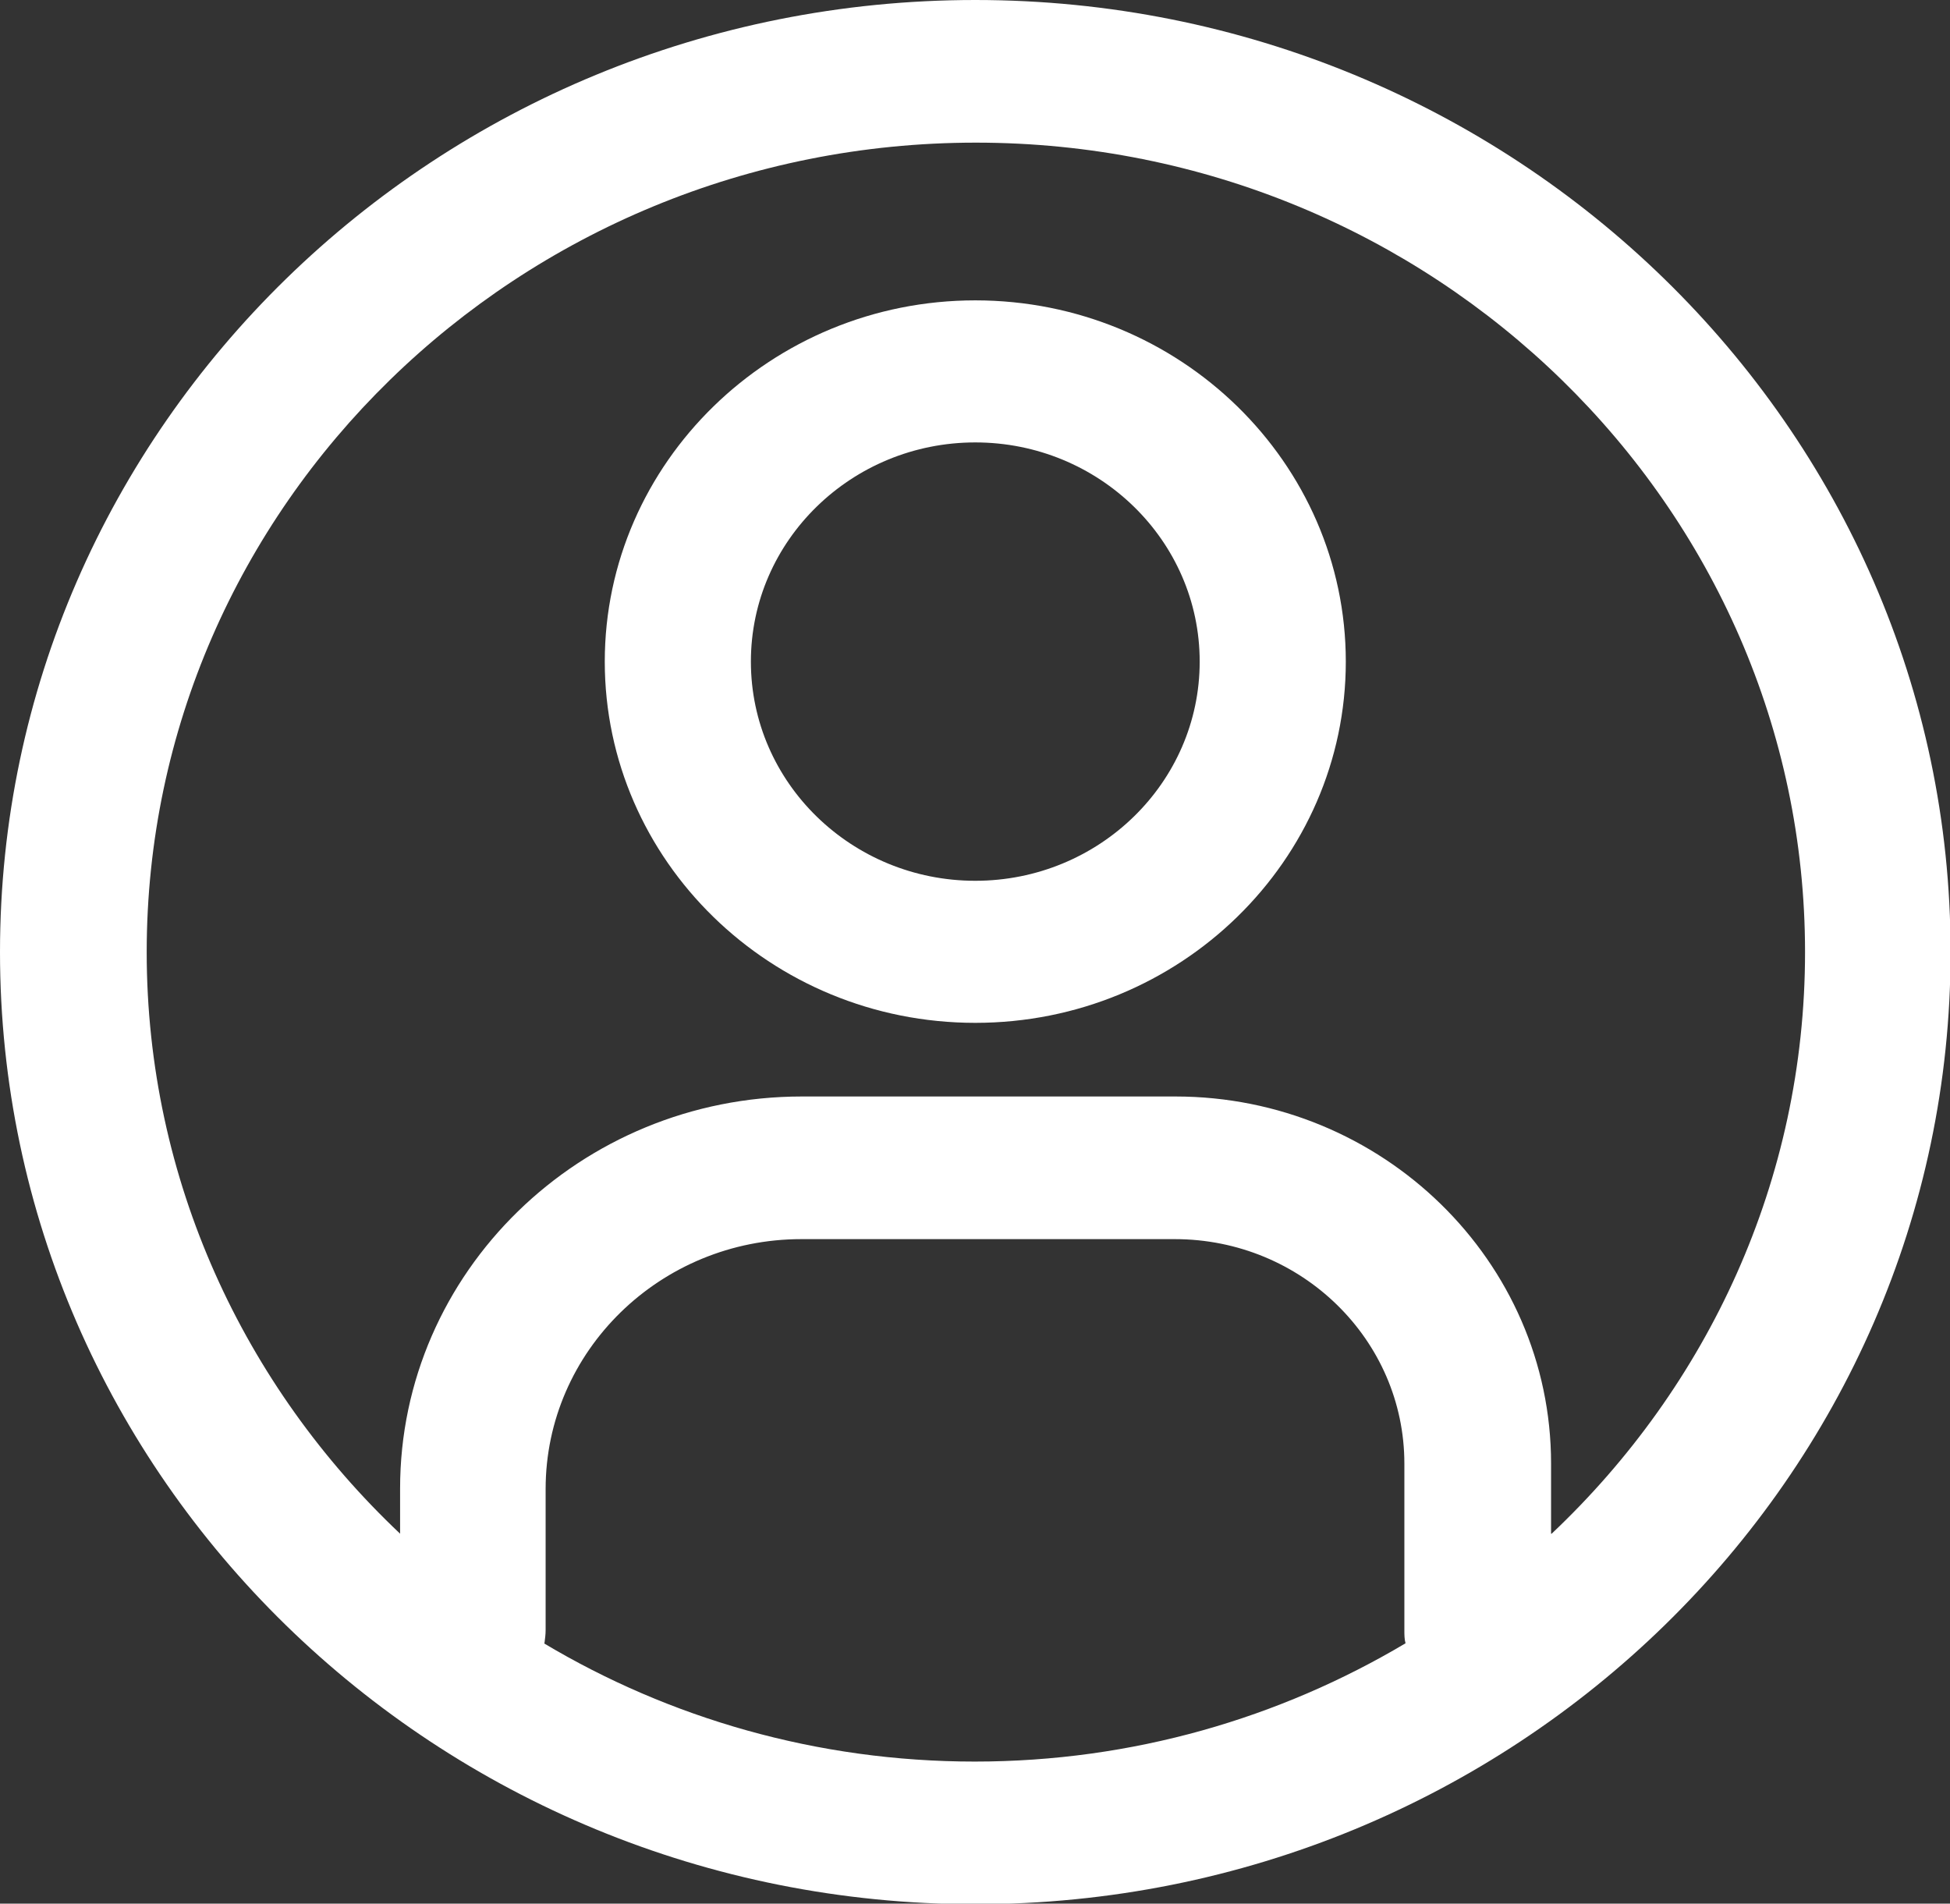
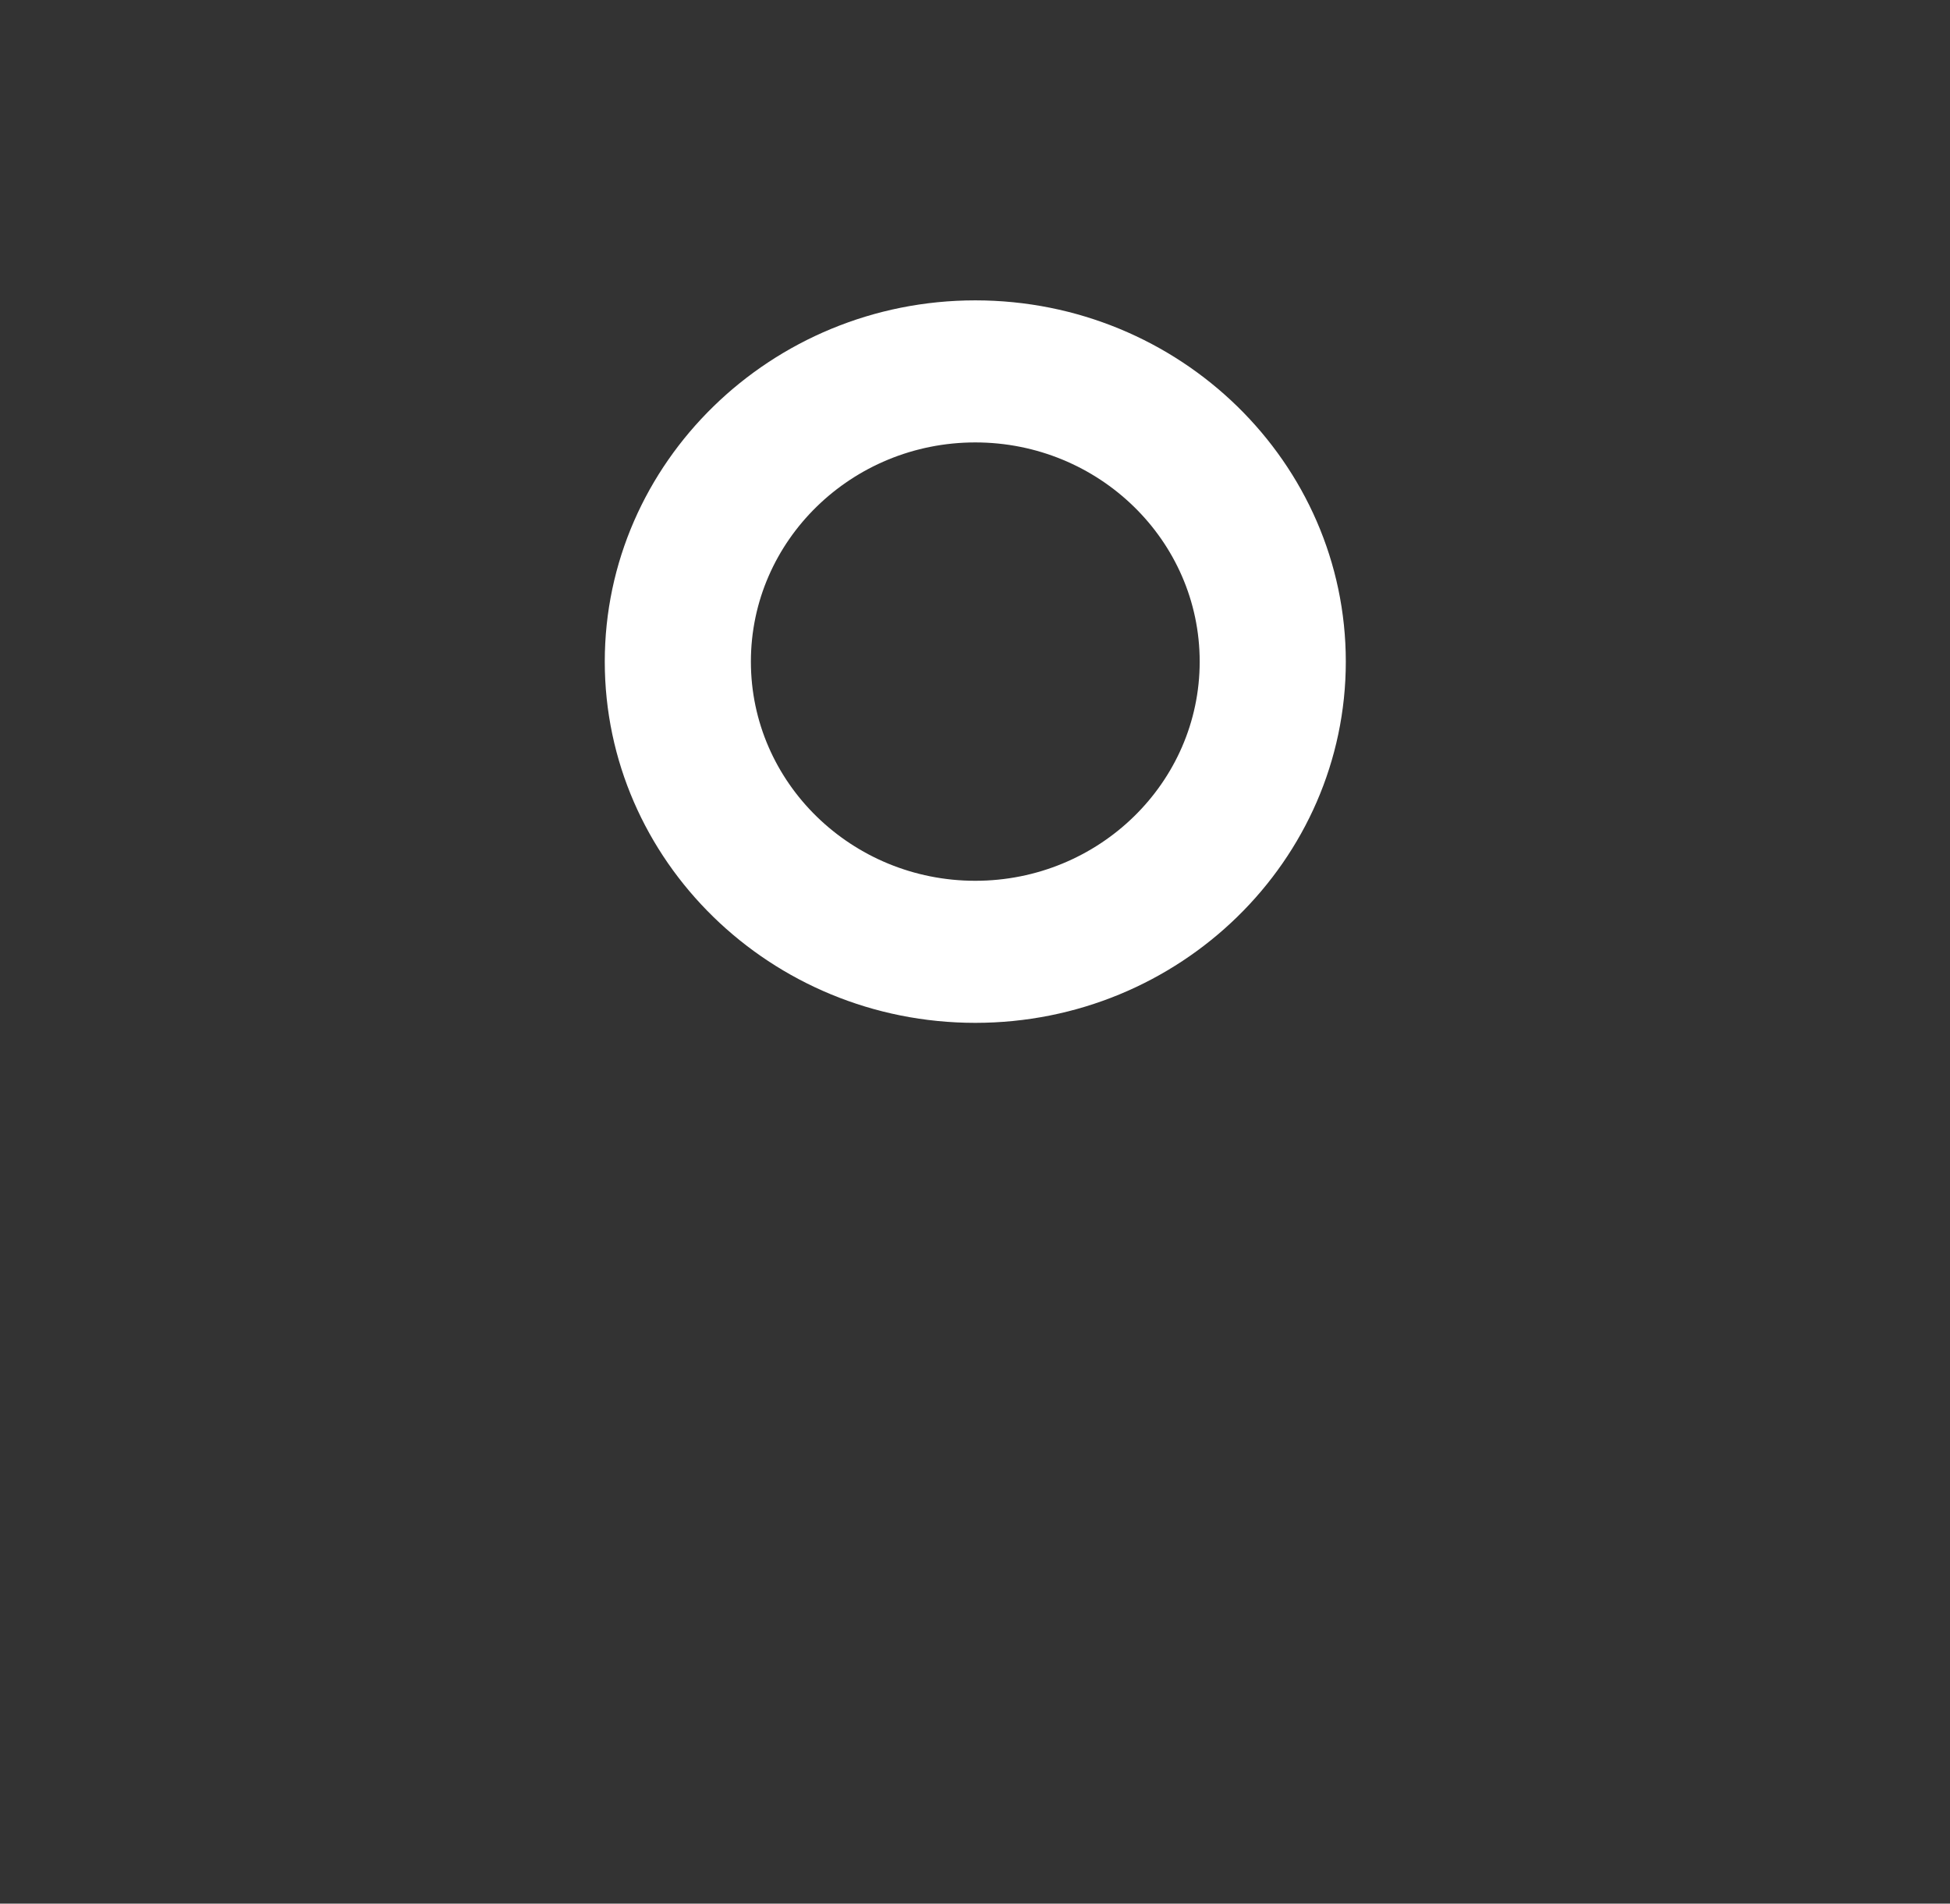
<svg xmlns="http://www.w3.org/2000/svg" id="_レイヤー_2" viewBox="0 0 33.63 32.83">
  <rect x="0" y="0" width="33.63" height="32.83" fill="#333333" stroke="none" />
  <defs>
    <style>.cls-1{fill:#fff;}</style>
  </defs>
  <g id="_レイヤー_1-2">
    <g>
      <path class="cls-1" d="M16.82,5.18c-3.52,0-6.39,2.8-6.39,6.23s2.86,6.23,6.39,6.23,6.39-2.8,6.39-6.23-2.86-6.23-6.39-6.23Zm0,10.01c-2.13,0-3.87-1.69-3.87-3.78s1.74-3.78,3.87-3.78,3.87,1.69,3.87,3.78-1.74,3.78-3.87,3.78Z" />
-       <path class="cls-1" d="M16.82,0C7.54,0,0,7.36,0,16.42s7.54,16.42,16.82,16.42,16.82-7.36,16.82-16.42S26.09,0,16.82,0Zm-7.43,28.34c.01-.08,.02-.15,.02-.23v-2.43c0-2.38,1.98-4.31,4.41-4.31h6.44c2.19,0,3.96,1.74,3.96,3.87v2.87c0,.08,0,.16,.02,.23-2.17,1.29-4.71,2.04-7.43,2.04s-5.27-.75-7.43-2.04Zm17.36-1.89v-1.21c0-3.49-2.91-6.33-6.48-6.33h-6.44c-3.82,0-6.93,3.03-6.93,6.76v.78c-2.69-2.54-4.37-6.1-4.37-10.03,0-7.7,6.42-13.96,14.3-13.96s14.3,6.26,14.3,13.96c0,3.94-1.68,7.49-4.37,10.03Z" />
    </g>
  </g>
</svg>